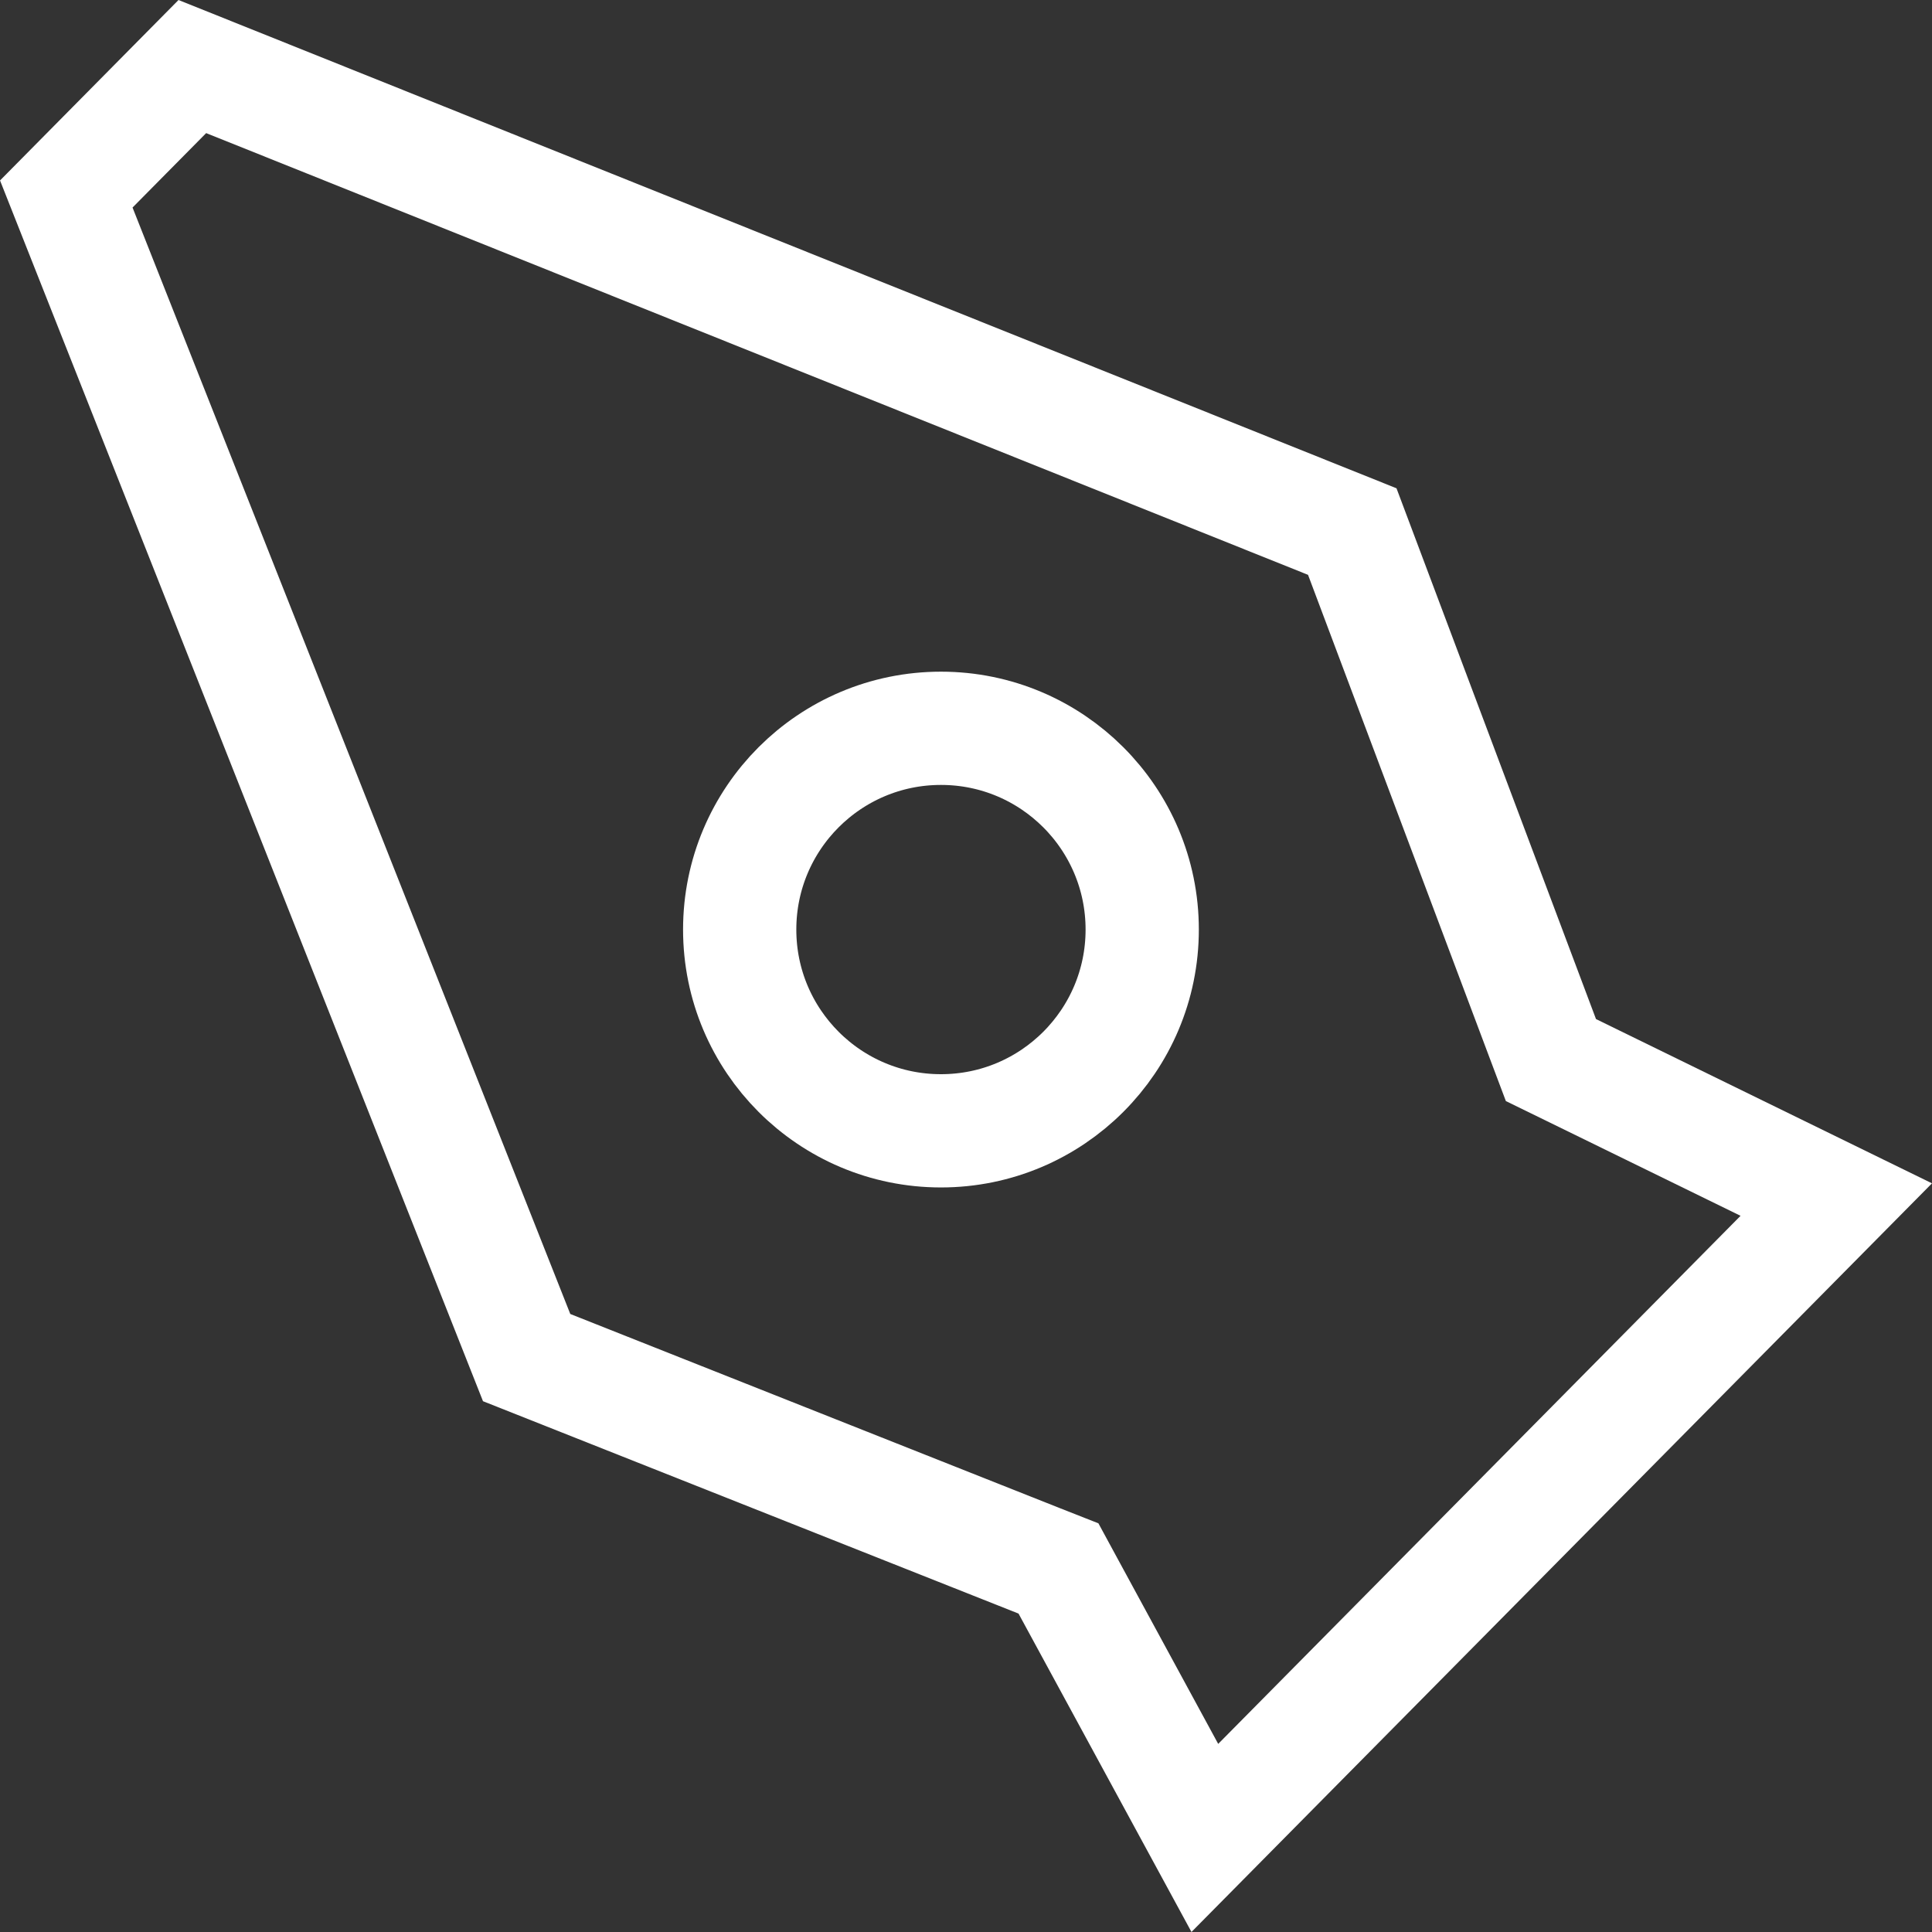
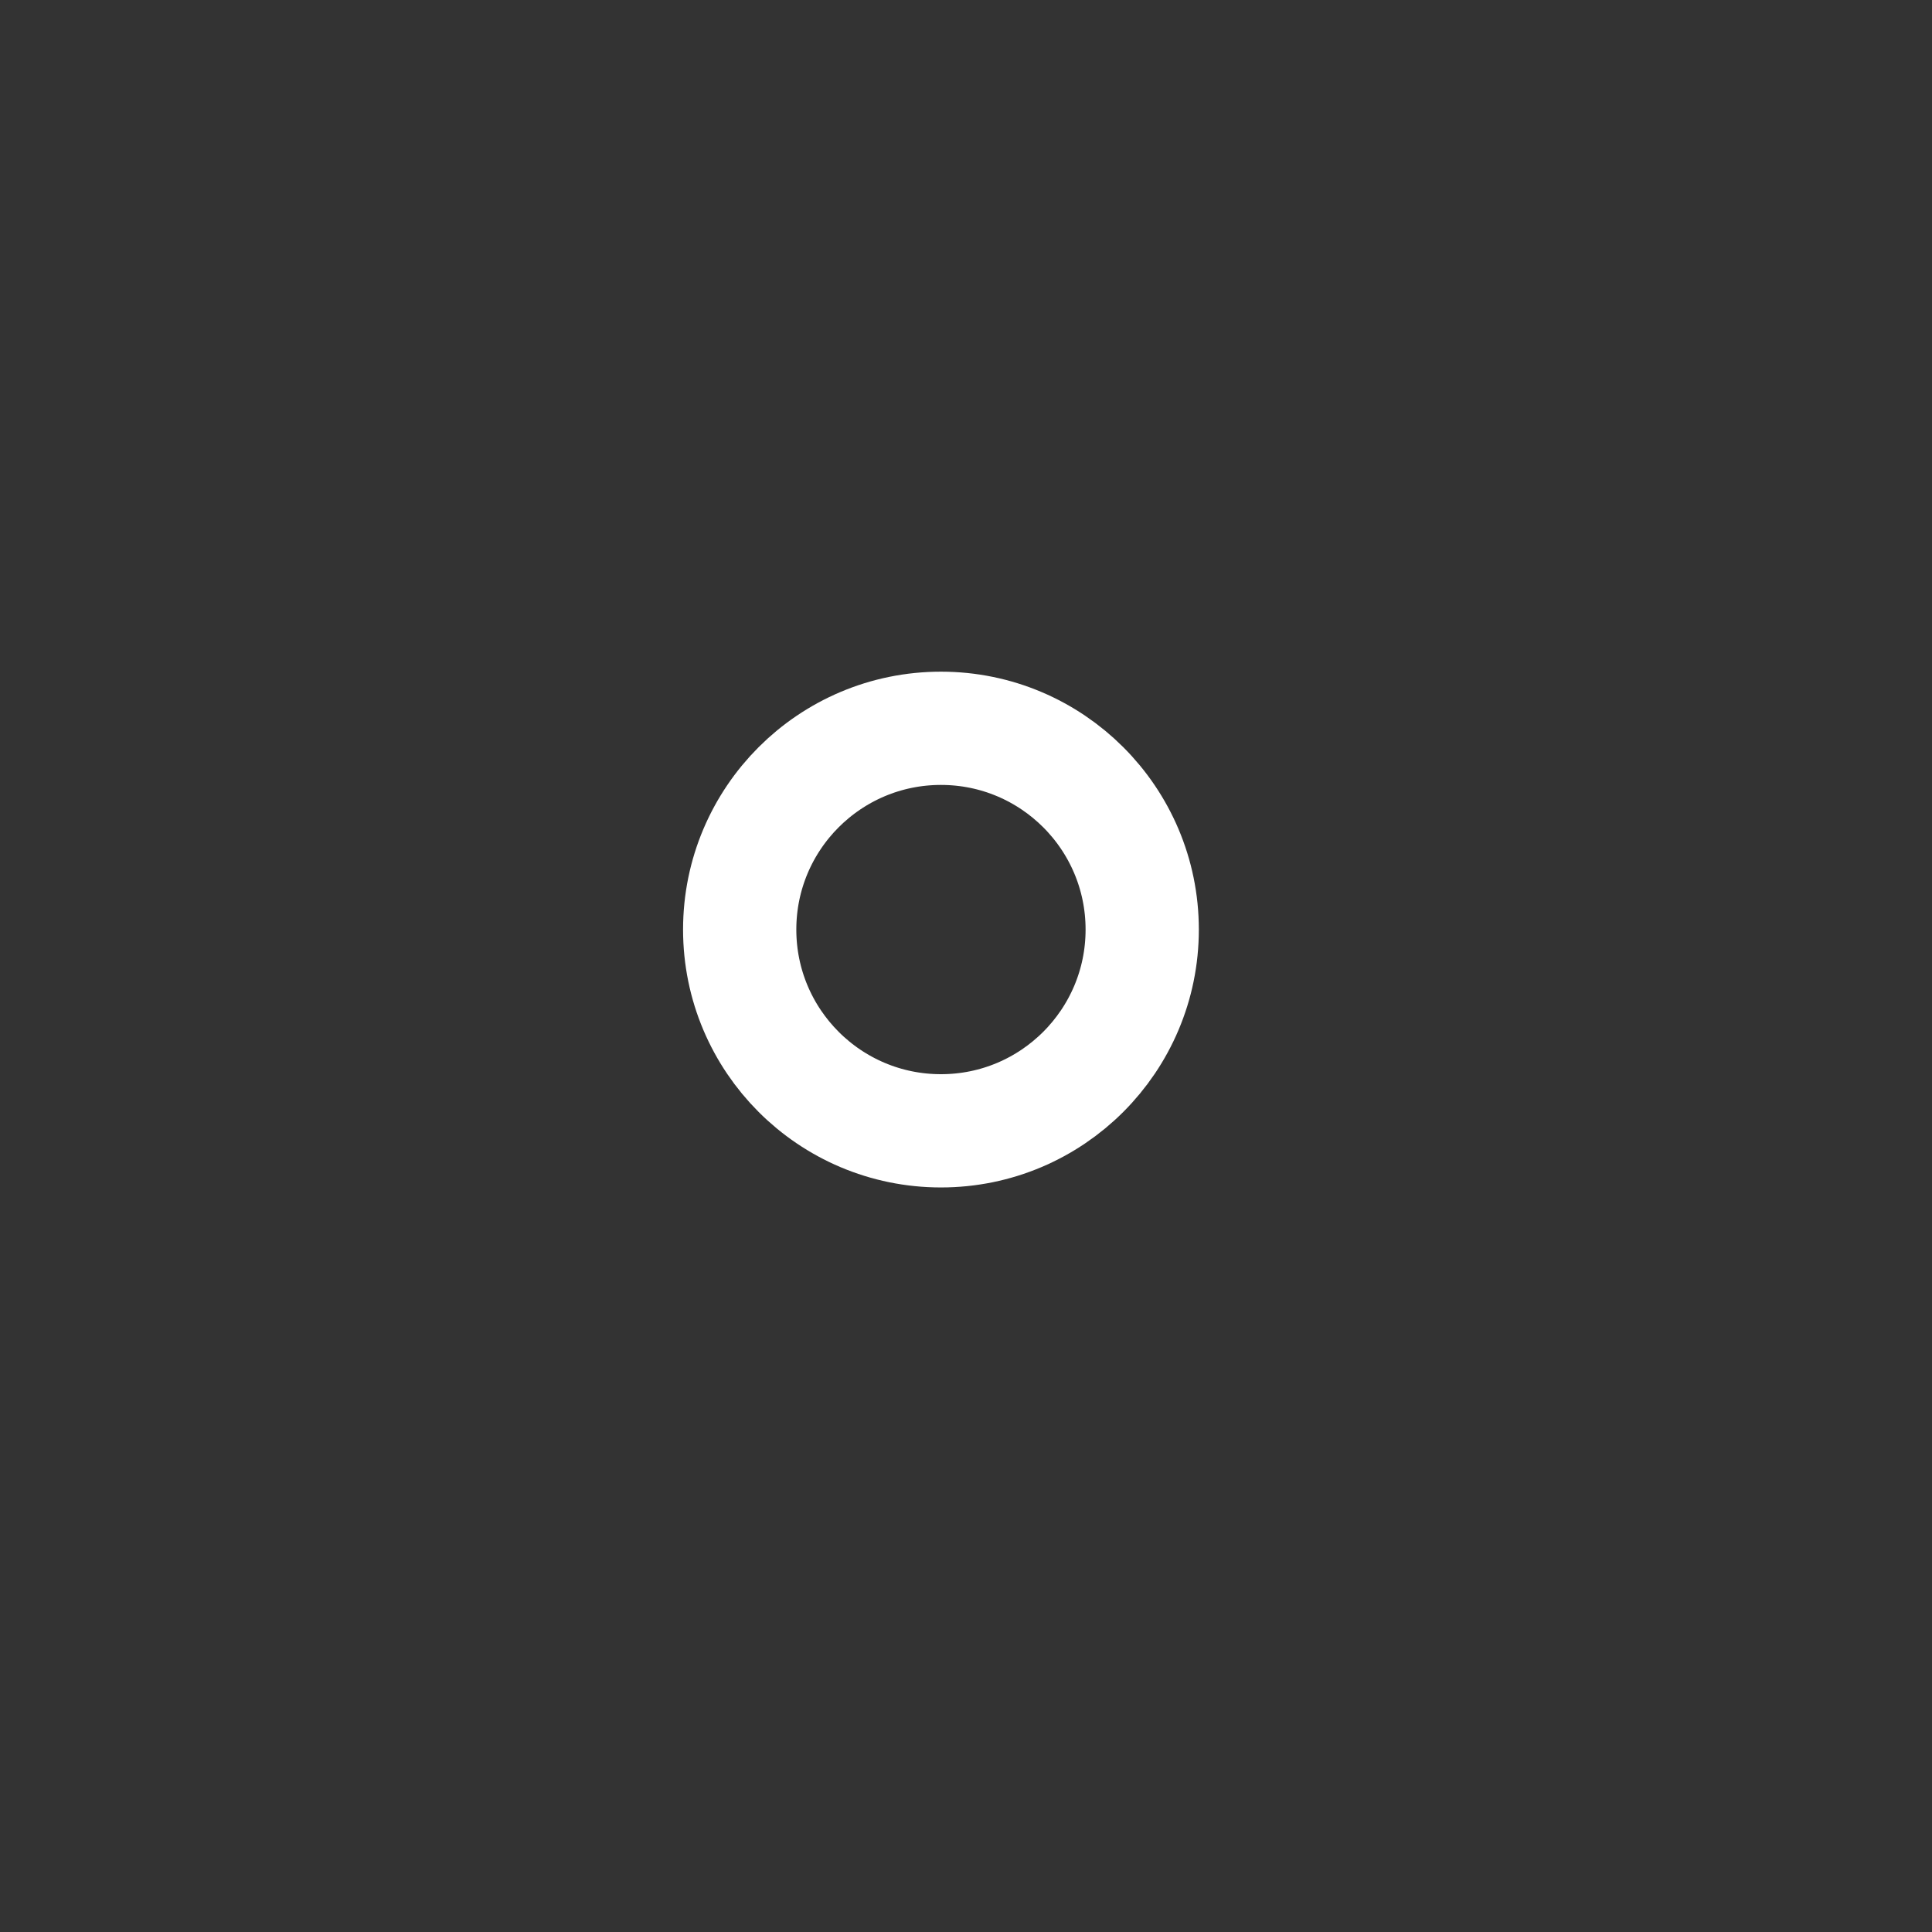
<svg xmlns="http://www.w3.org/2000/svg" width="29" height="29" viewBox="0 0 29 29" fill="none">
  <rect x="0" y="0" width="29" height="29" fill="#333333" stroke="none" />
-   <path d="M23.583 16.06L27.563 18.006L18.085 27.588L16.035 23.814L15.888 23.543L15.601 23.43L7.905 20.378L0.995 2.912L2.887 0.999L20.298 7.979L23.161 15.596L23.28 15.912L23.583 16.06Z" stroke="white" stroke-width="1.7" />
  <circle cx="14.124" cy="13.953" r="3.021" stroke="white" stroke-width="1.7" />
</svg>